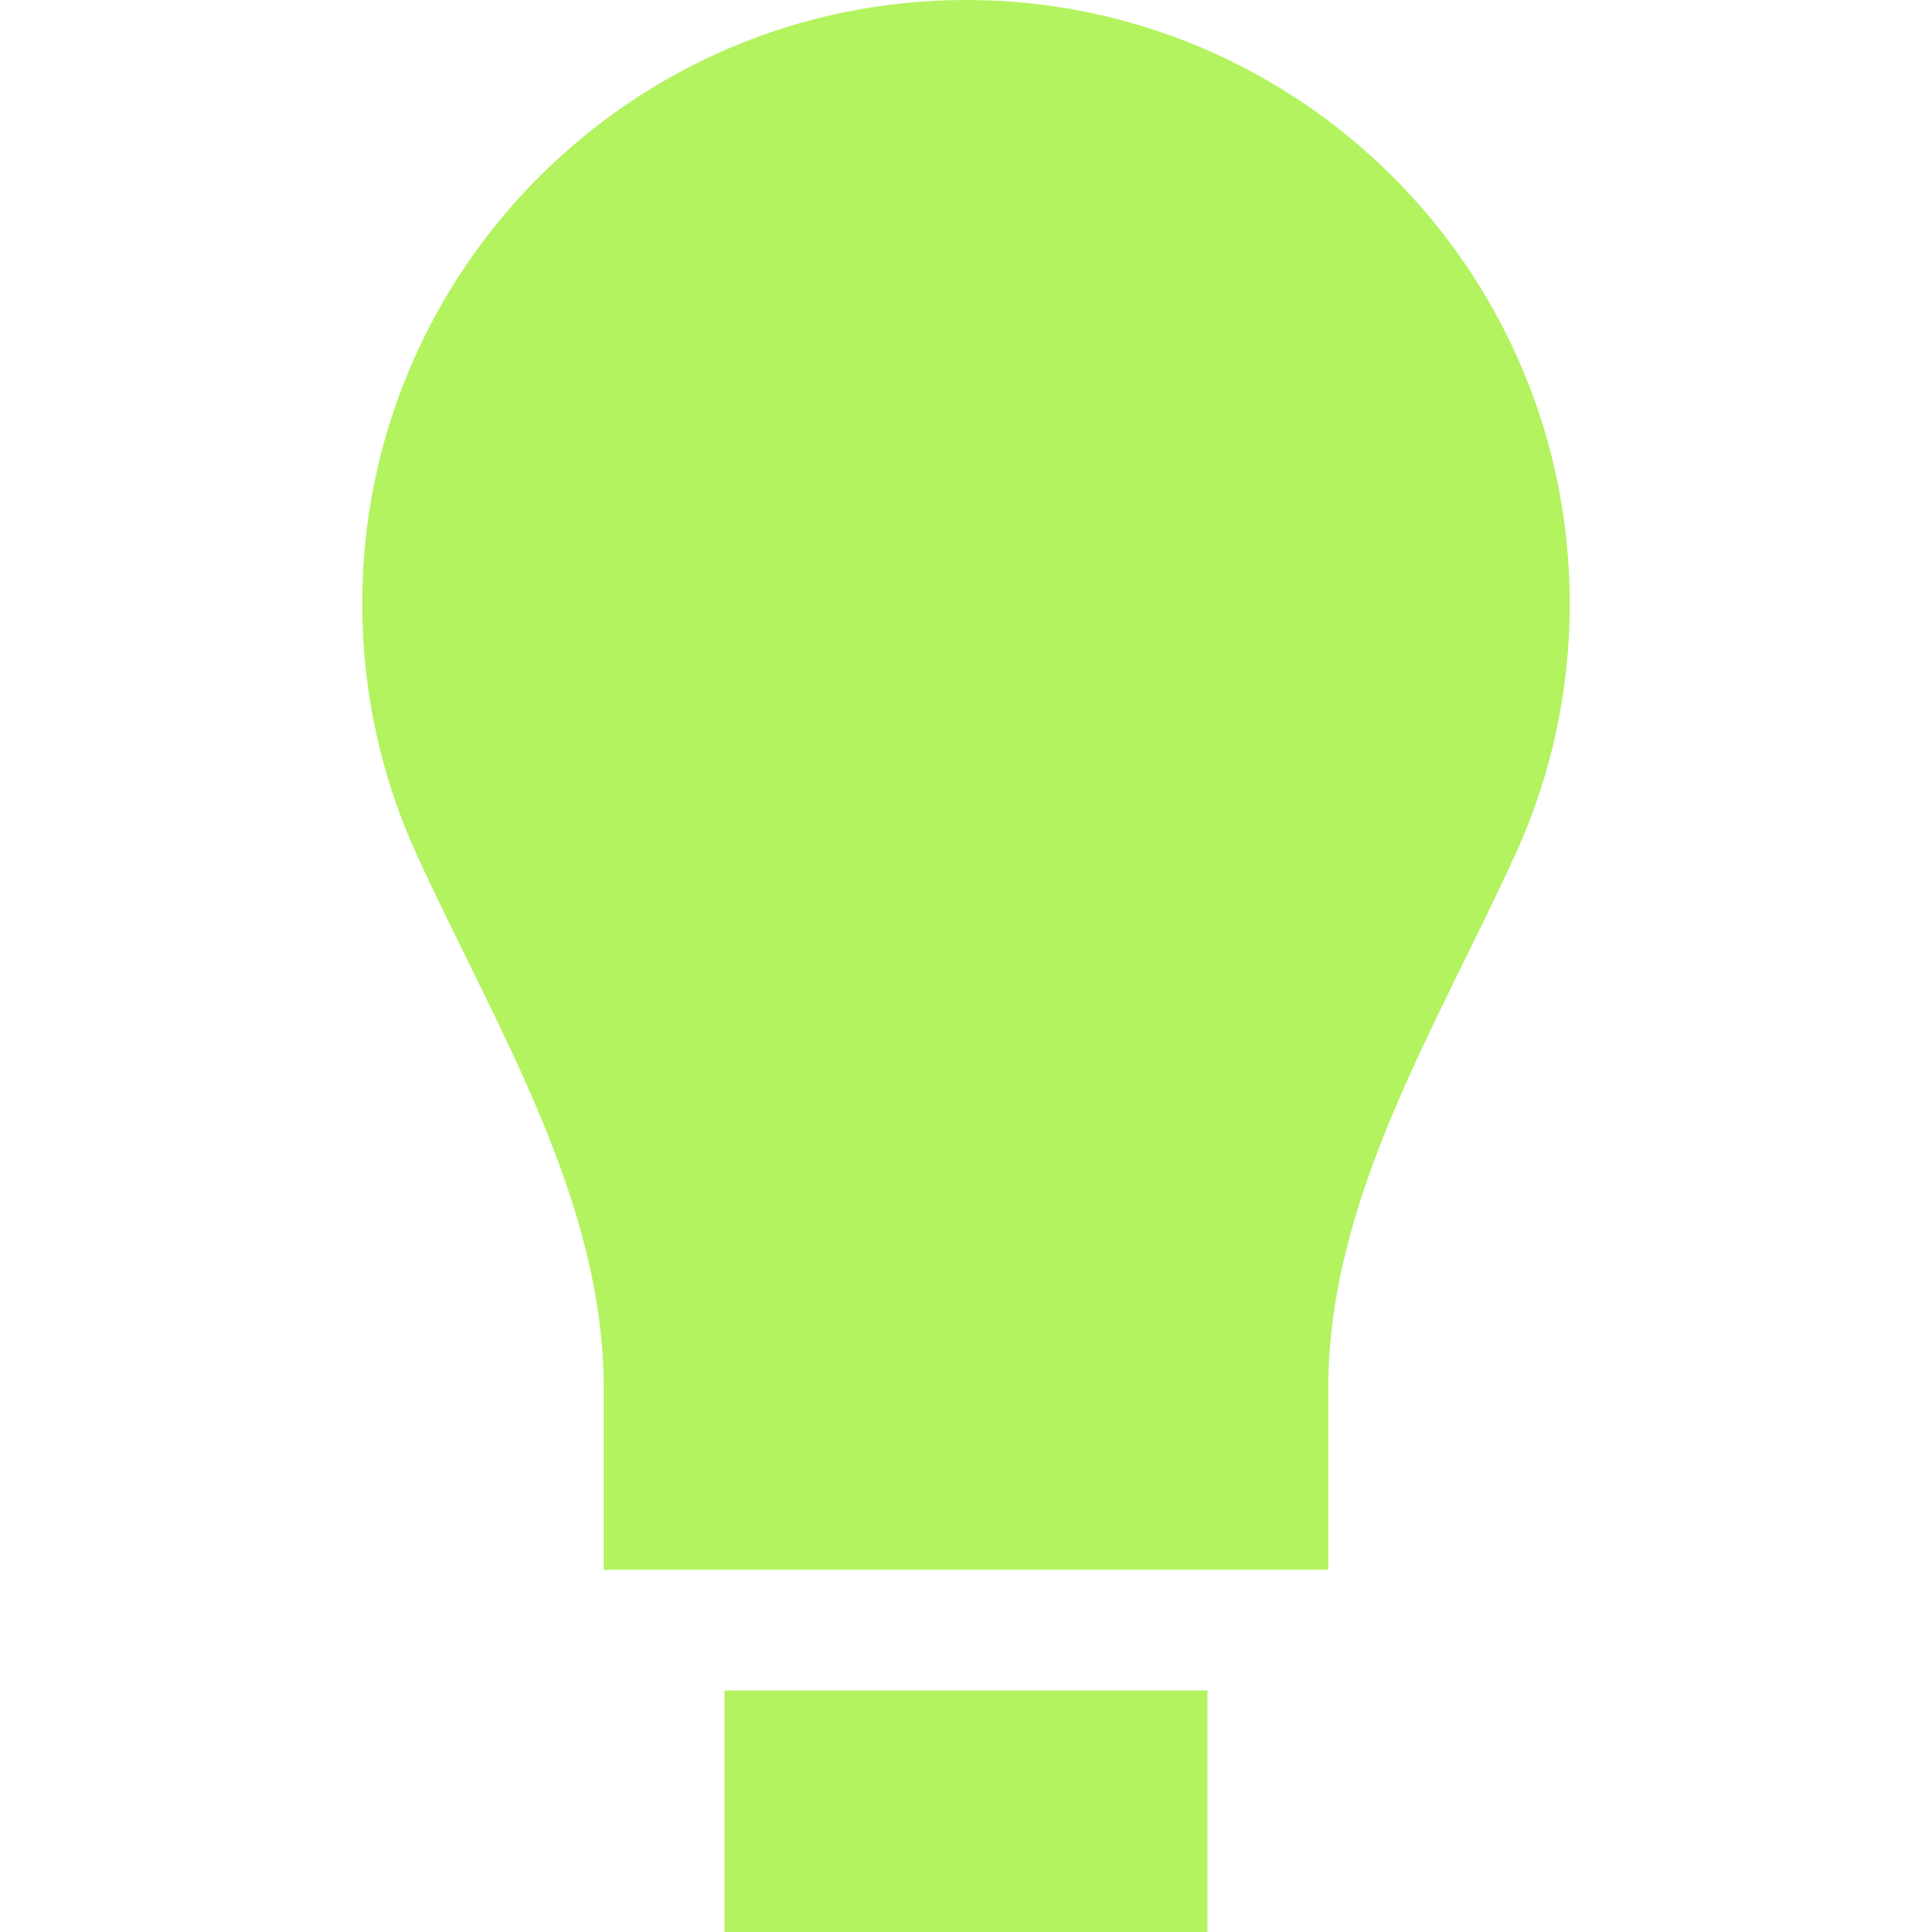
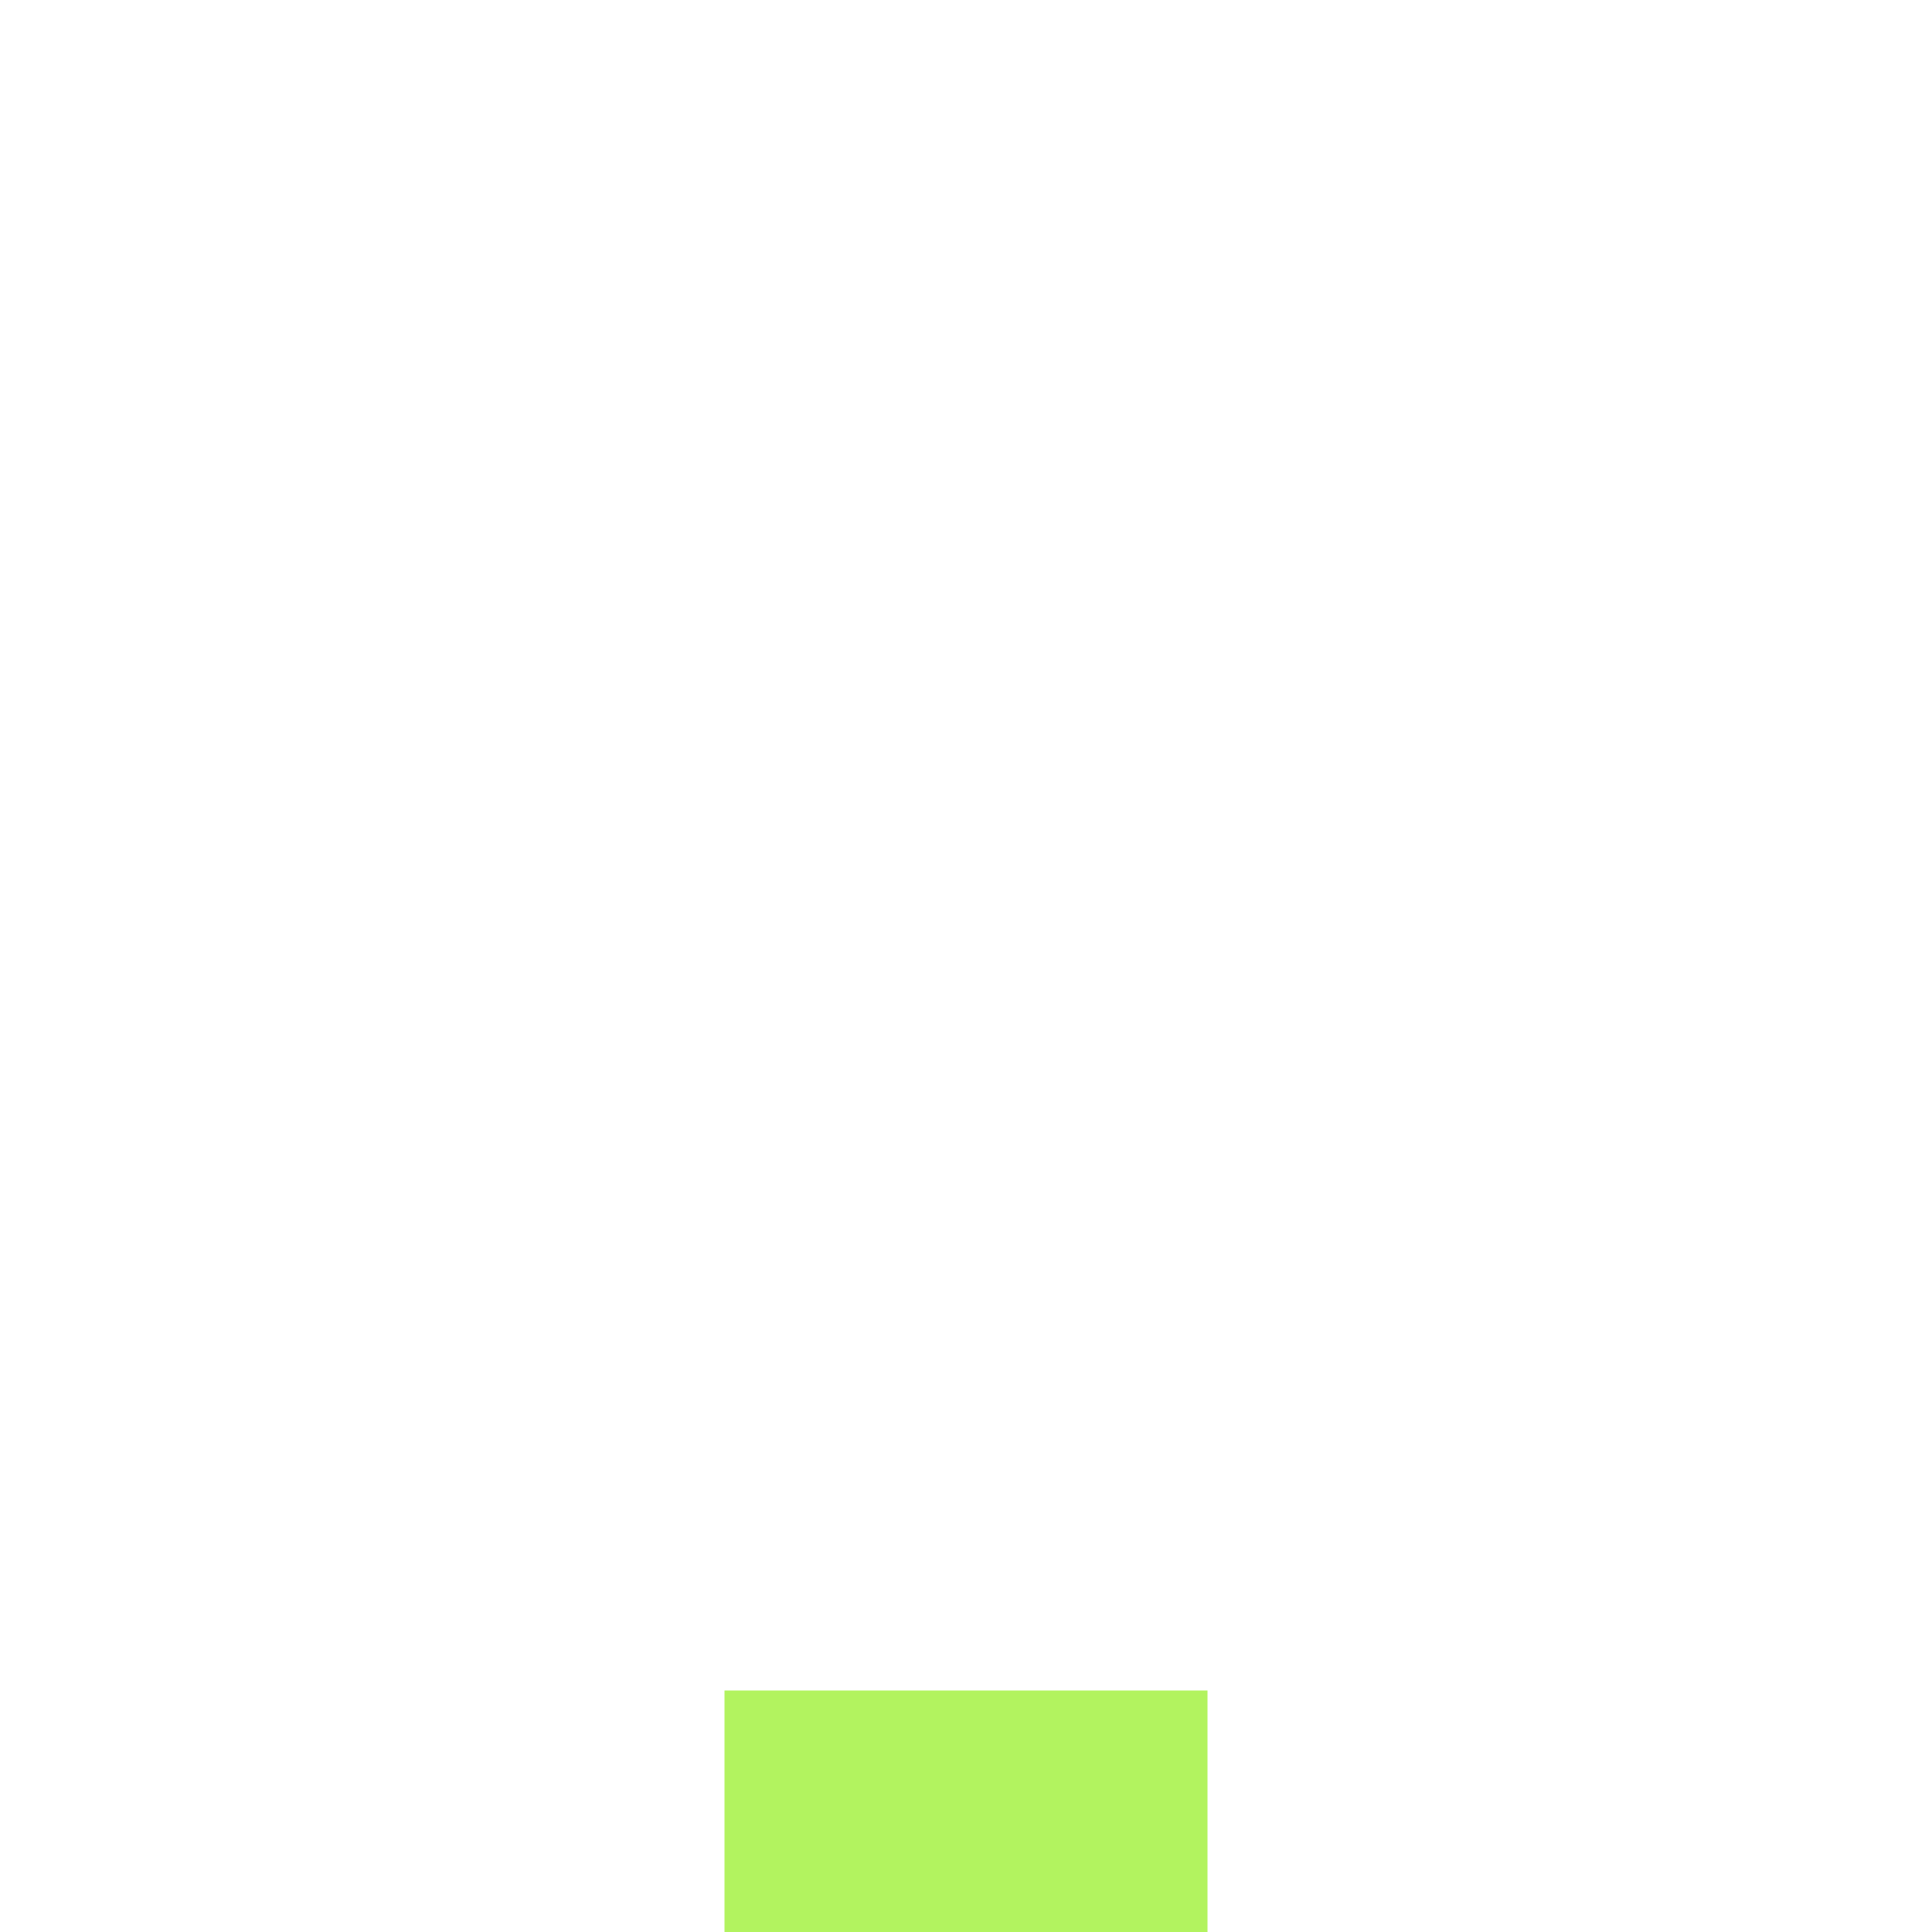
<svg xmlns="http://www.w3.org/2000/svg" width="16" height="16" viewBox="0 0 16 16" fill="none">
-   <path d="M13 5C13 5.74 12.839 6.443 12.55 7.075C11.897 8.505 11 9.926 11 11.498V13H5V11.498C5 9.926 4.103 8.505 3.45 7.075C3.161 6.443 3 5.74 3 5C3 2.239 5.239 0 8 0C10.761 0 13 2.239 13 5Z" fill="#B2F35F" />
  <path d="M10 16V14H6V16H10Z" fill="#B2F35F" />
</svg>